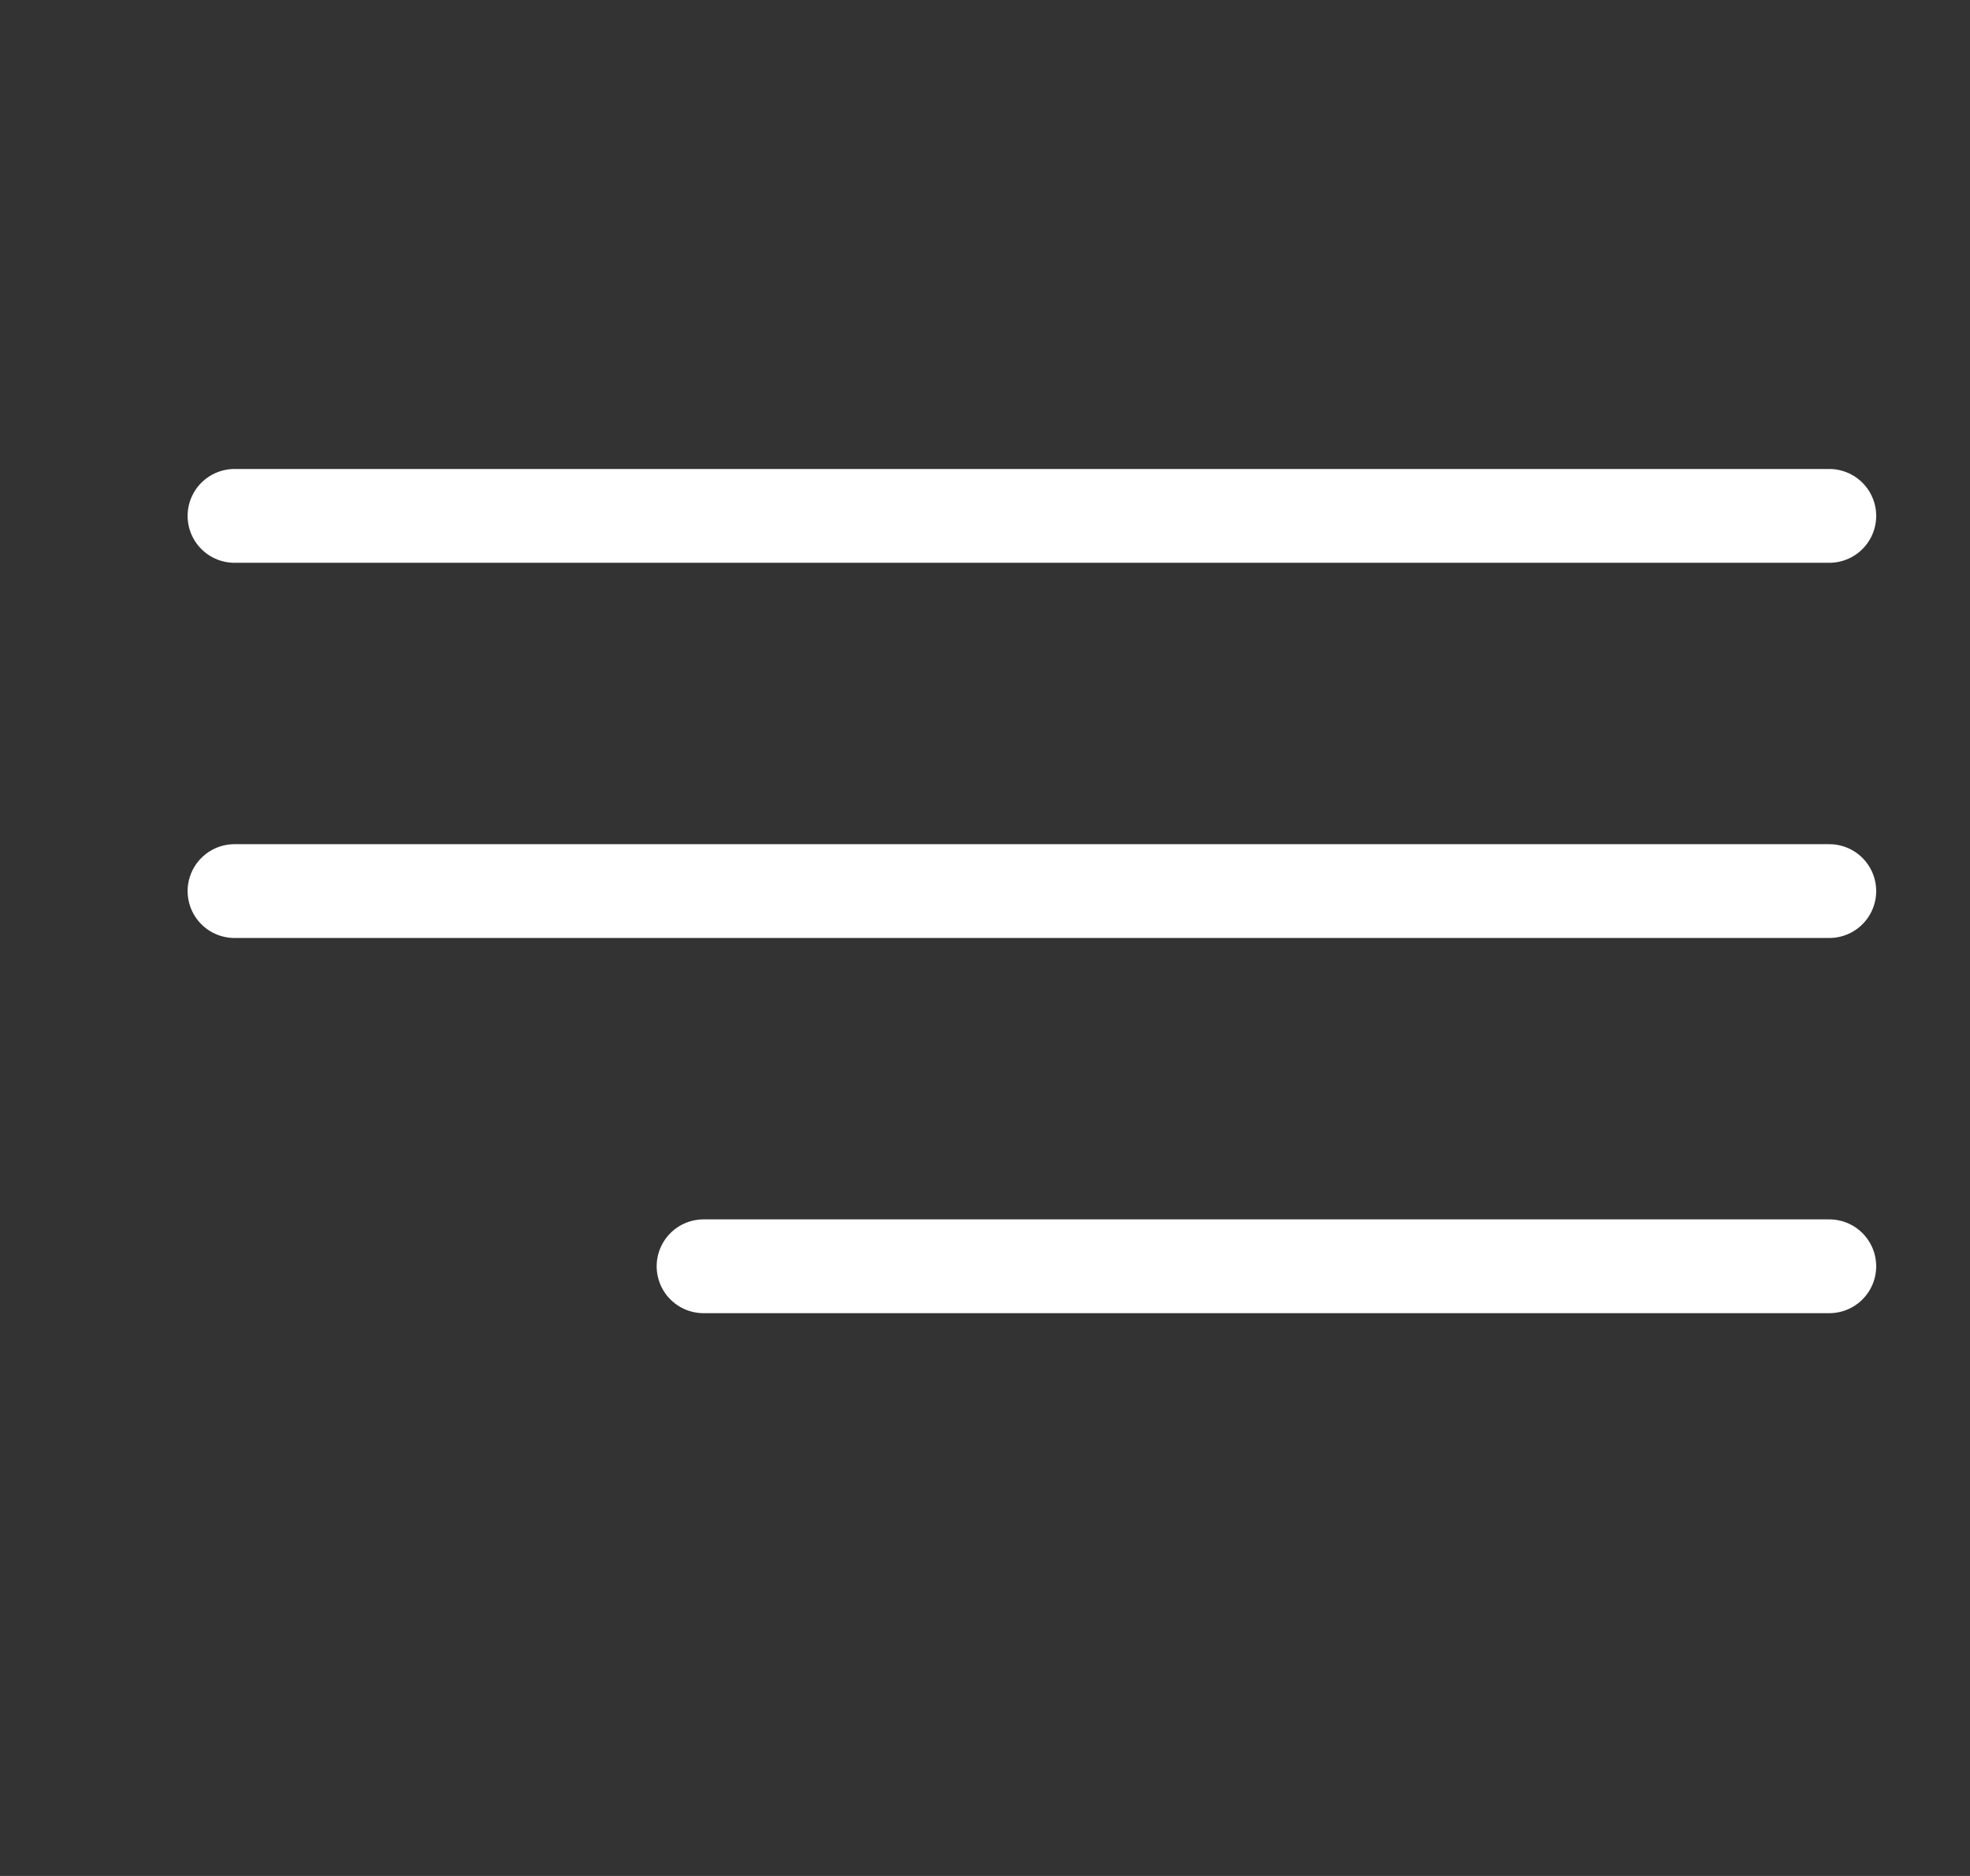
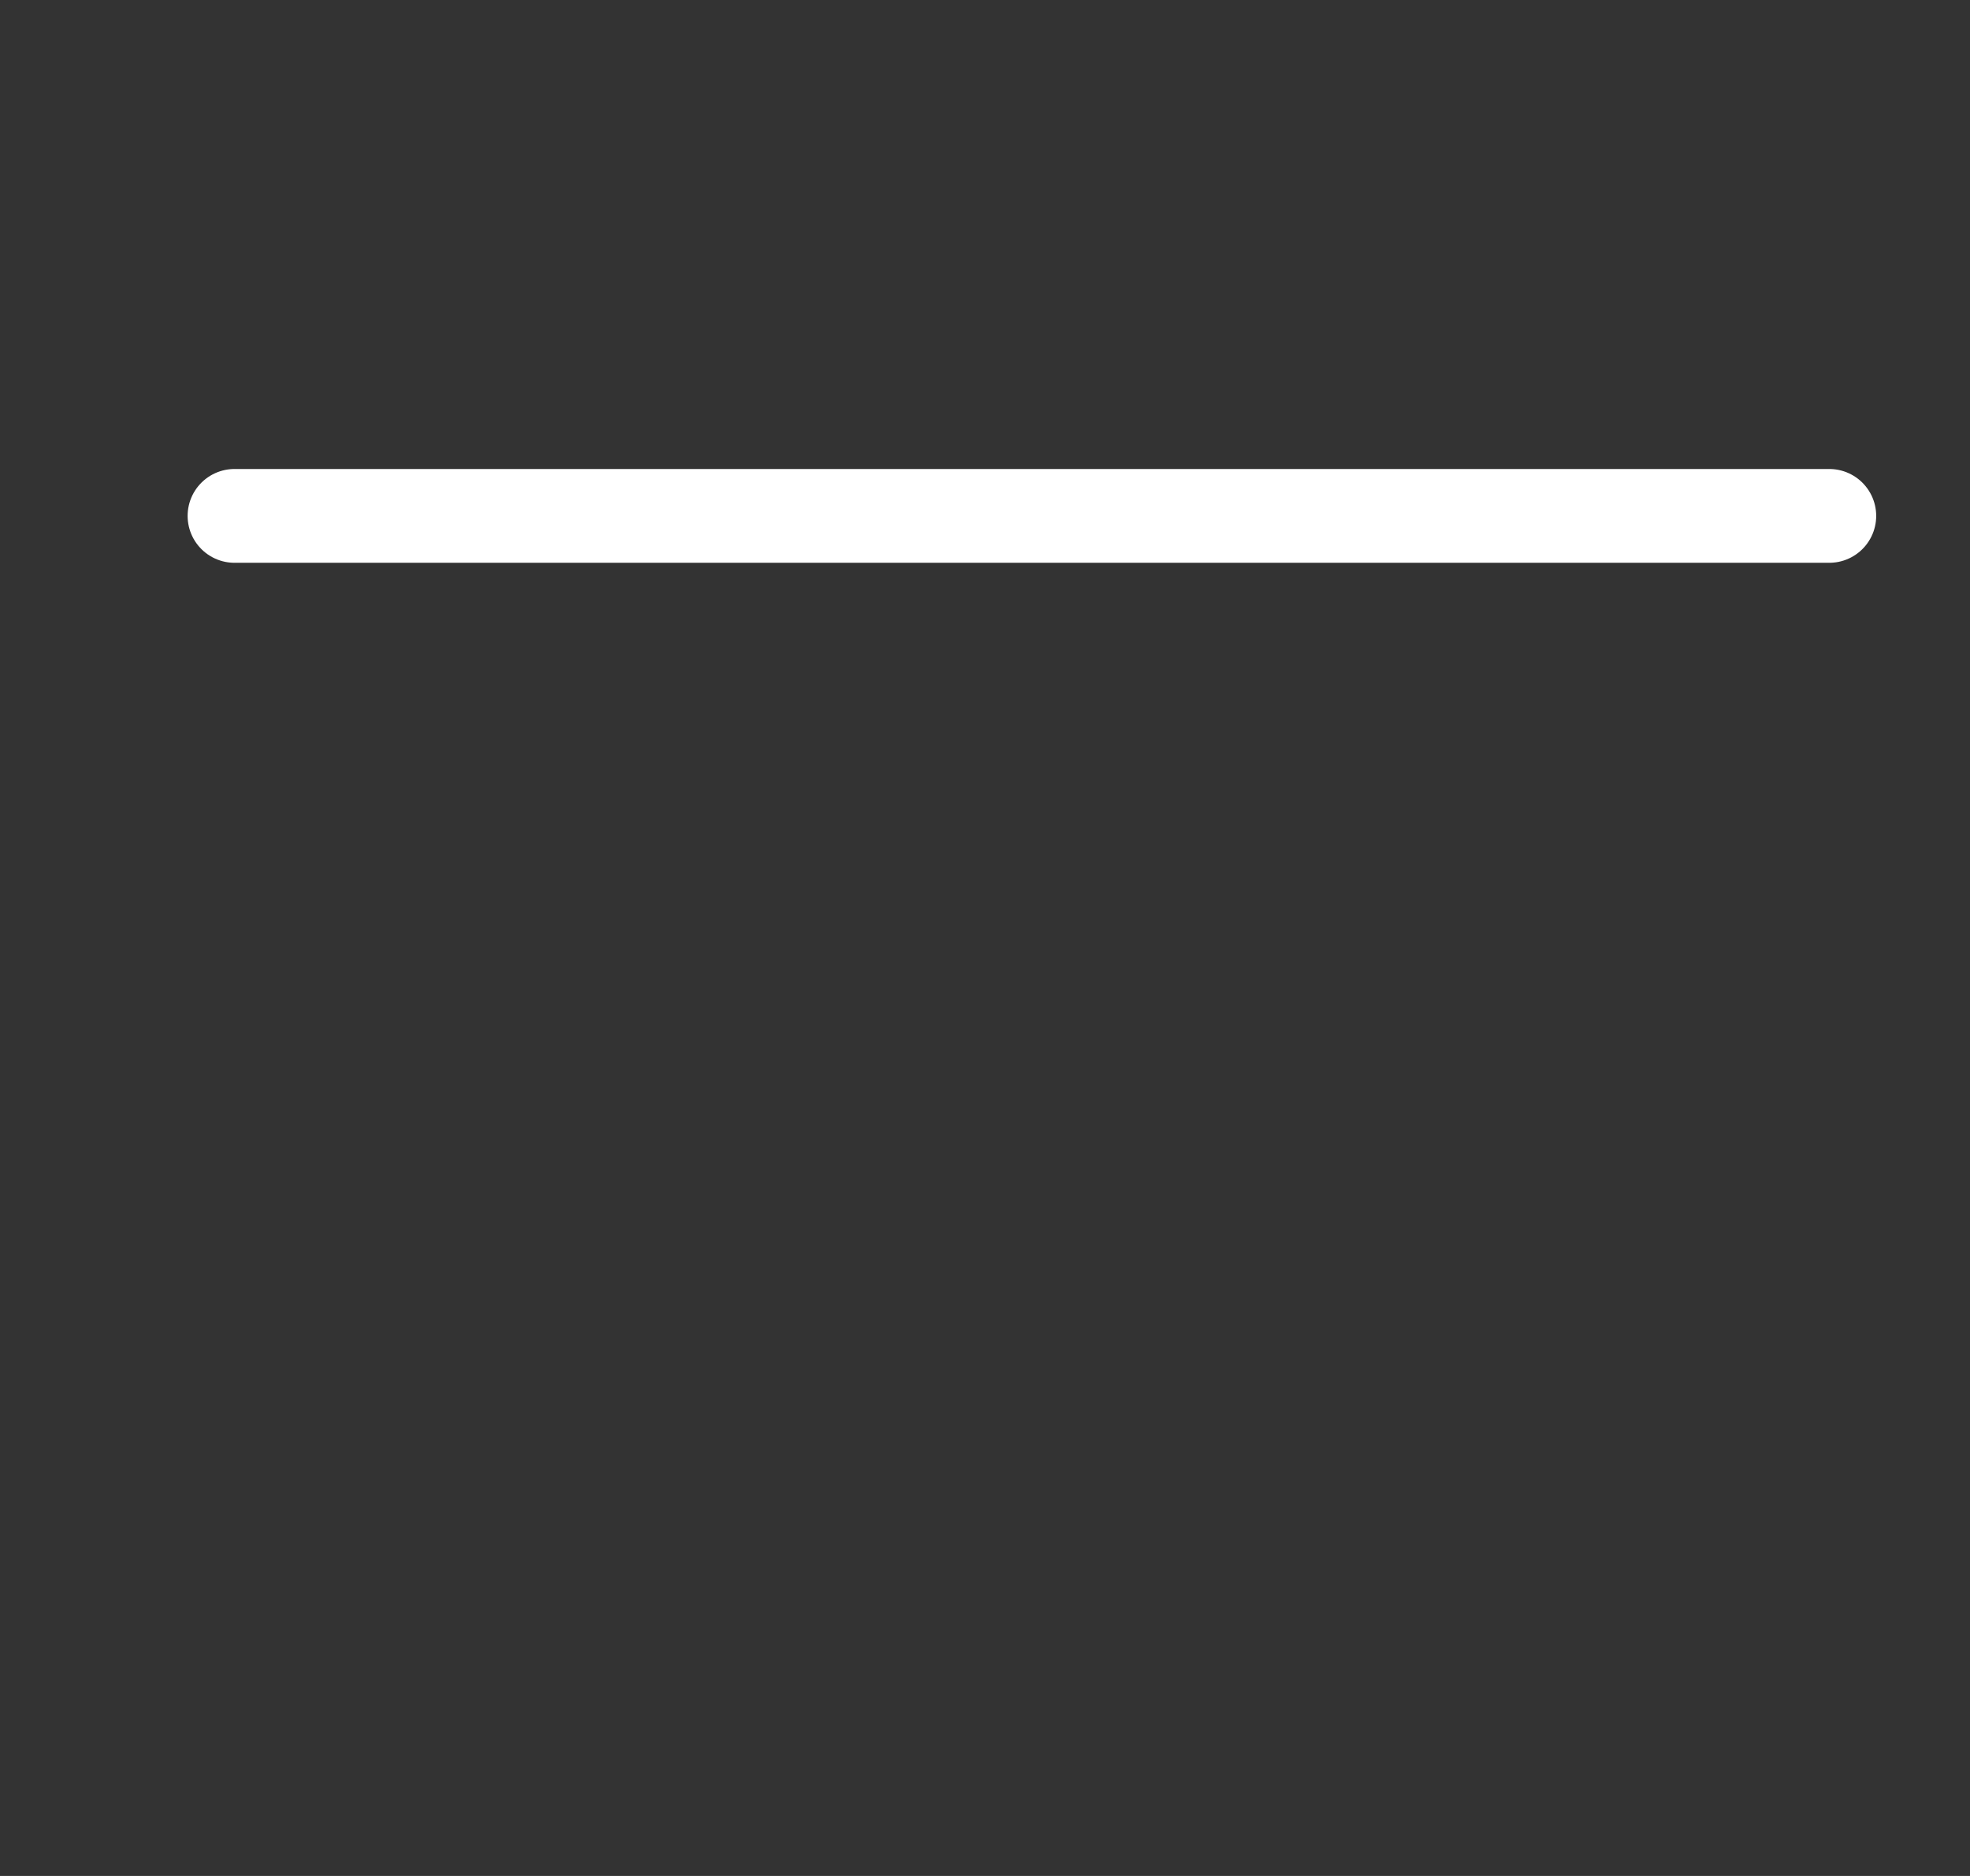
<svg xmlns="http://www.w3.org/2000/svg" width="21" height="20" viewBox="0 0 21 20" fill="none">
  <rect x="0" y="0" width="21" height="20" fill="#333333" stroke="none" />
  <line x1="2.5" y1="5.5" x2="19.5" y2="5.5" stroke="white" stroke-linecap="round" />
-   <line x1="2.5" y1="9.5" x2="19.5" y2="9.5" stroke="white" stroke-linecap="round" />
-   <line x1="7.5" y1="13.5" x2="19.5" y2="13.5" stroke="white" stroke-linecap="round" />
</svg>